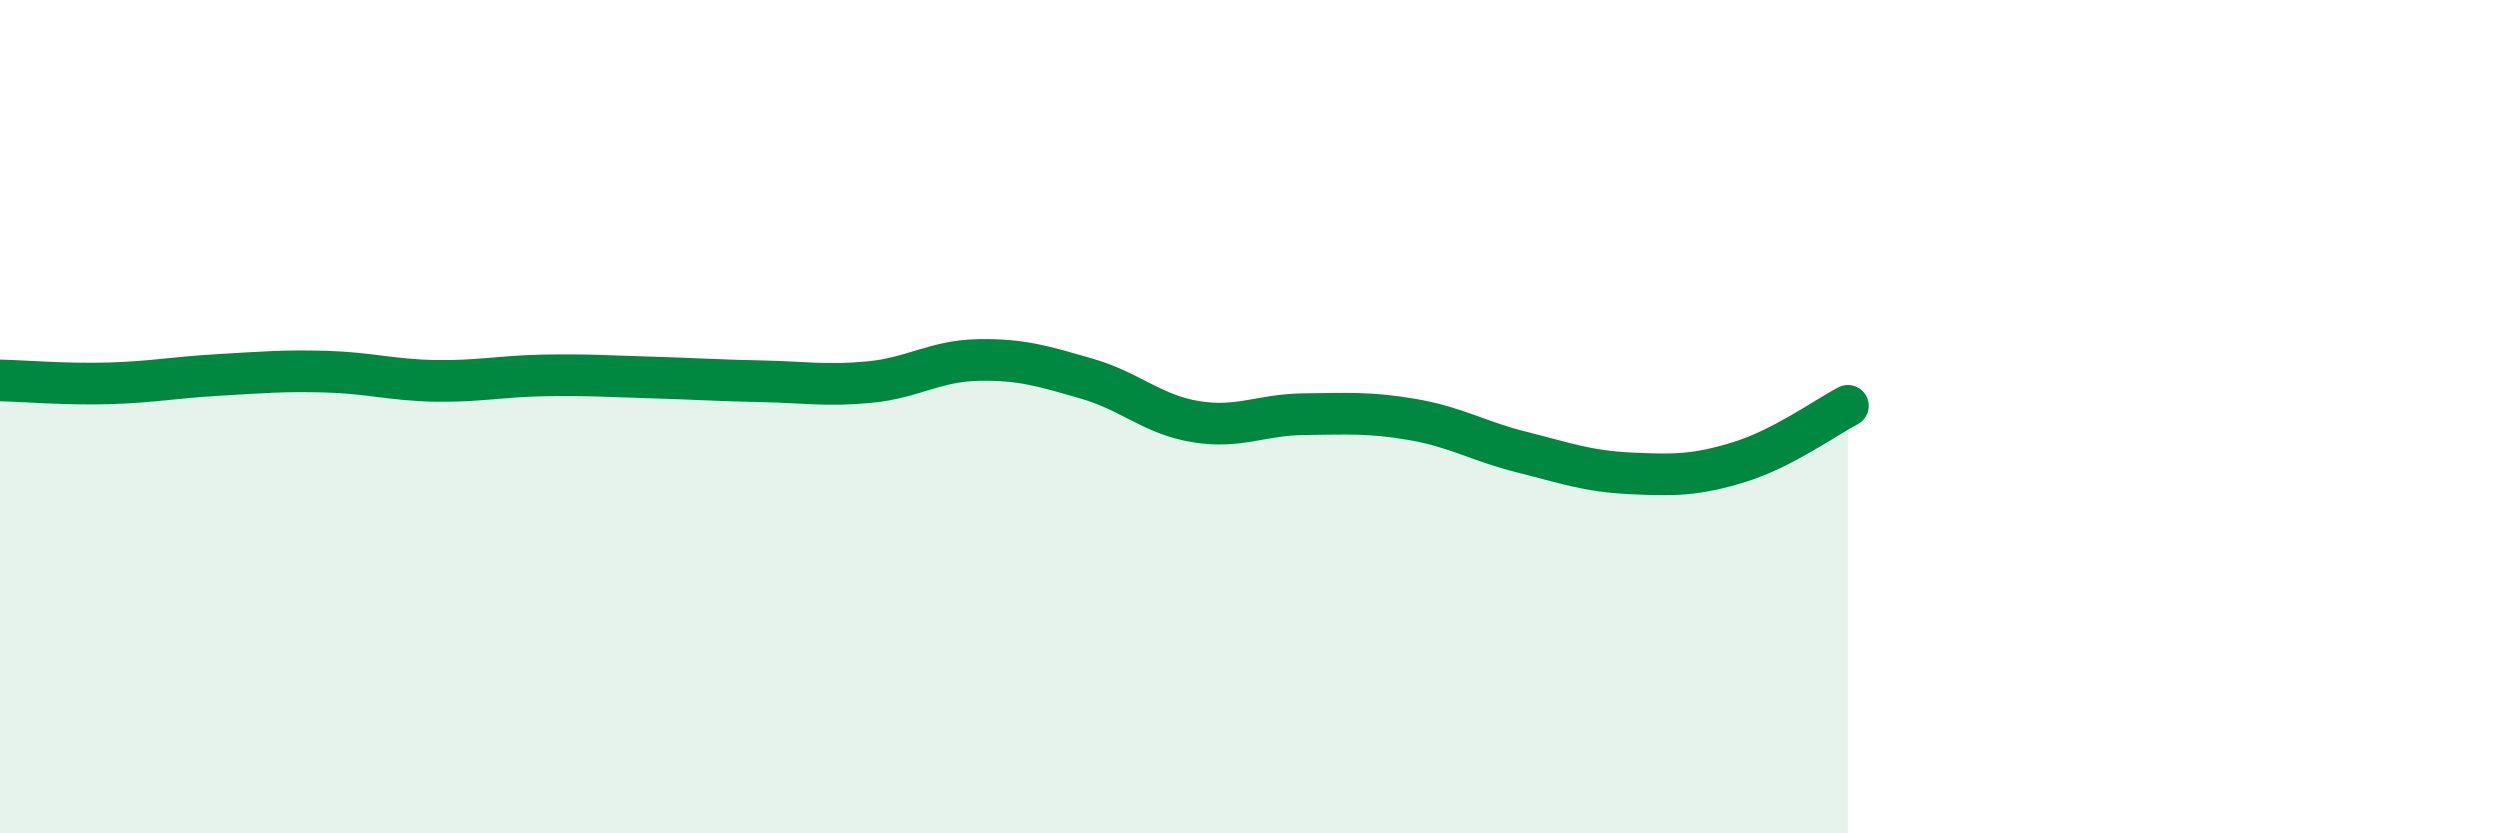
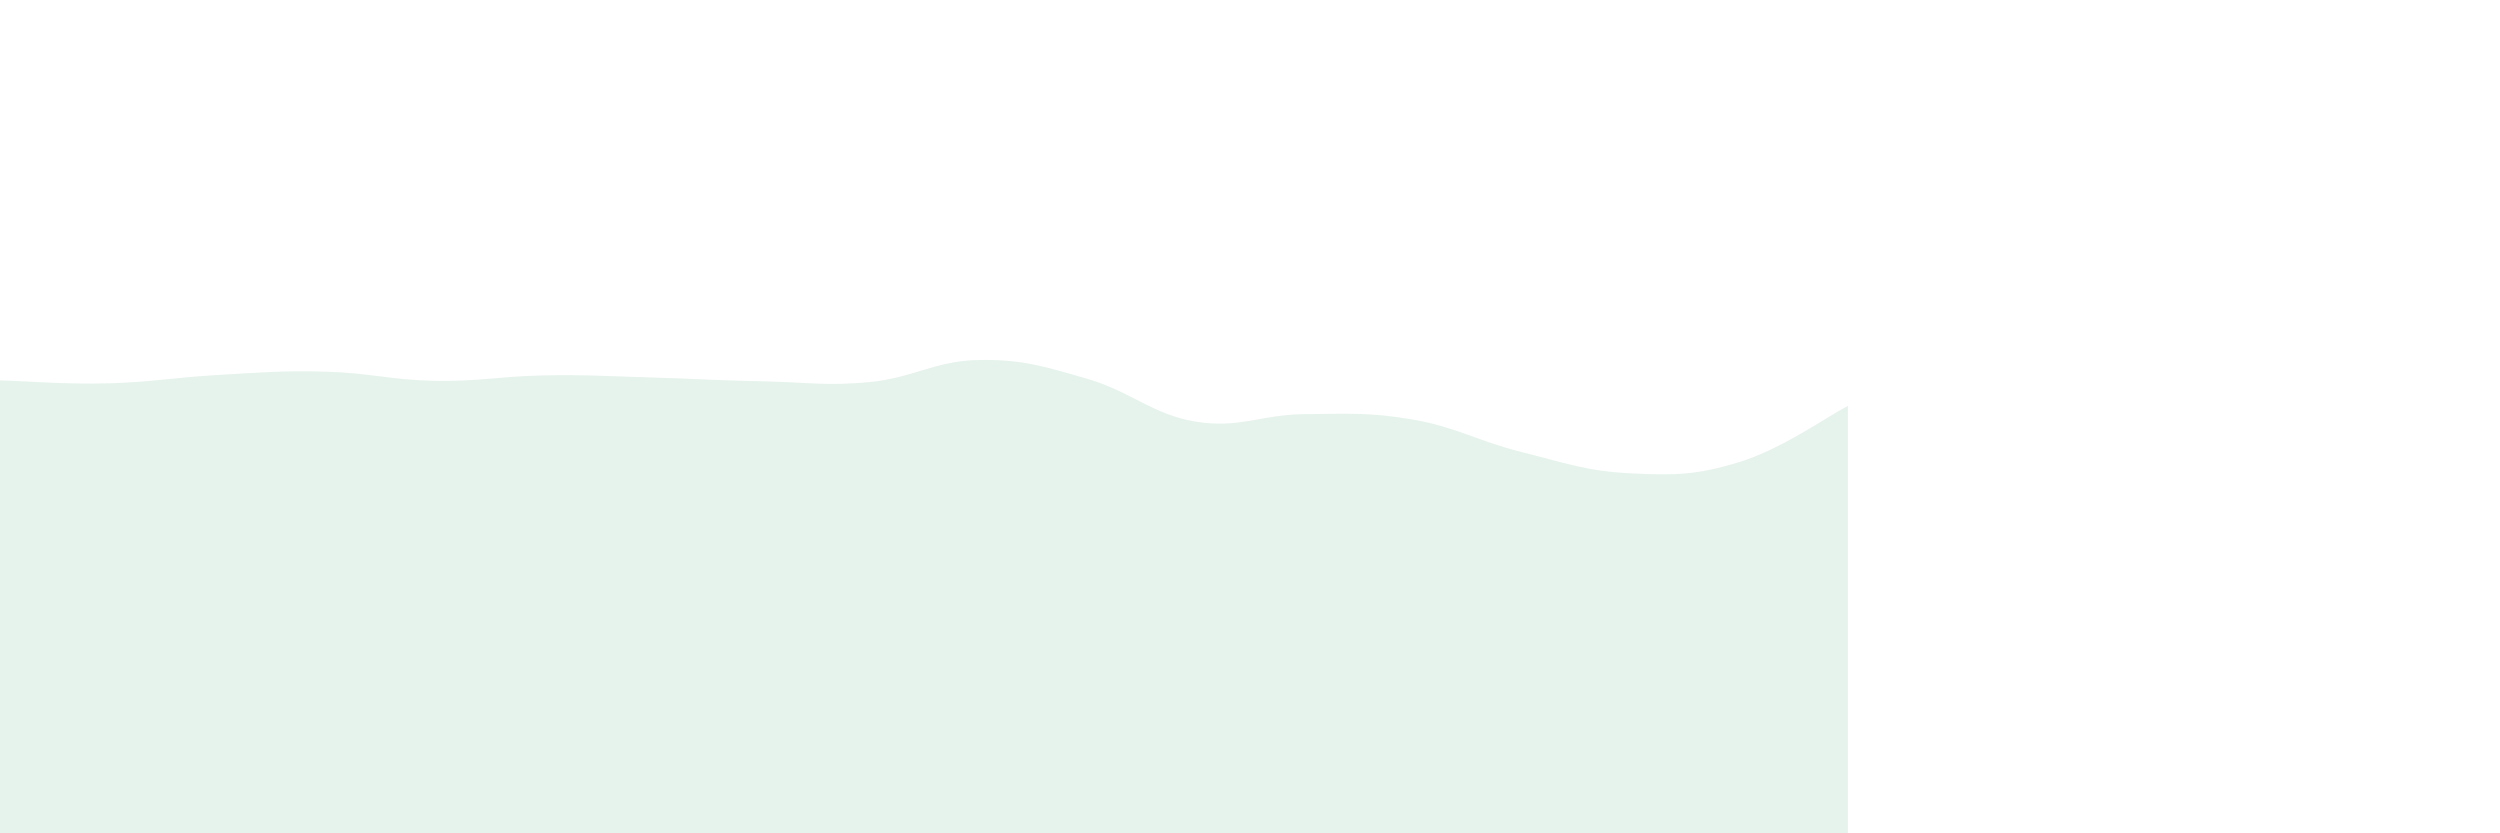
<svg xmlns="http://www.w3.org/2000/svg" width="60" height="20" viewBox="0 0 60 20">
  <path d="M 0,9.13 C 0.52,9.14 1.57,9.23 2.61,9.2 C 3.65,9.17 4.18,9.06 5.22,9 C 6.26,8.94 6.79,8.89 7.83,8.92 C 8.87,8.95 9.39,9.12 10.43,9.14 C 11.47,9.16 12,9.03 13.04,9.01 C 14.08,8.99 14.61,9.03 15.65,9.06 C 16.69,9.09 17.22,9.13 18.26,9.15 C 19.3,9.17 19.83,9.27 20.87,9.17 C 21.91,9.07 22.44,8.66 23.48,8.64 C 24.52,8.62 25.05,8.79 26.09,9.09 C 27.13,9.39 27.66,9.95 28.7,10.12 C 29.74,10.29 30.26,9.95 31.3,9.94 C 32.34,9.93 32.87,9.89 33.91,10.07 C 34.95,10.25 35.48,10.59 36.52,10.85 C 37.56,11.11 38.09,11.31 39.13,11.36 C 40.17,11.41 40.7,11.41 41.74,11.09 C 42.78,10.77 43.83,10.01 44.35,9.74L44.35 20L0 20Z" fill="#008740" opacity="0.1" stroke-linecap="round" stroke-linejoin="round" />
-   <path d="M 0,9.13 C 0.52,9.14 1.57,9.23 2.61,9.2 C 3.65,9.17 4.18,9.06 5.22,9 C 6.26,8.94 6.79,8.89 7.83,8.92 C 8.87,8.95 9.39,9.12 10.43,9.14 C 11.47,9.16 12,9.03 13.04,9.01 C 14.08,8.99 14.61,9.03 15.65,9.06 C 16.69,9.09 17.22,9.13 18.26,9.15 C 19.3,9.17 19.83,9.27 20.87,9.17 C 21.91,9.07 22.44,8.66 23.48,8.64 C 24.52,8.62 25.05,8.79 26.09,9.09 C 27.13,9.39 27.66,9.95 28.7,10.12 C 29.74,10.29 30.26,9.95 31.3,9.94 C 32.34,9.93 32.87,9.89 33.91,10.07 C 34.95,10.25 35.48,10.59 36.52,10.85 C 37.56,11.11 38.09,11.31 39.13,11.36 C 40.17,11.41 40.7,11.41 41.74,11.09 C 42.78,10.77 43.83,10.01 44.35,9.74" stroke="#008740" stroke-width="1" fill="none" stroke-linecap="round" stroke-linejoin="round" />
</svg>